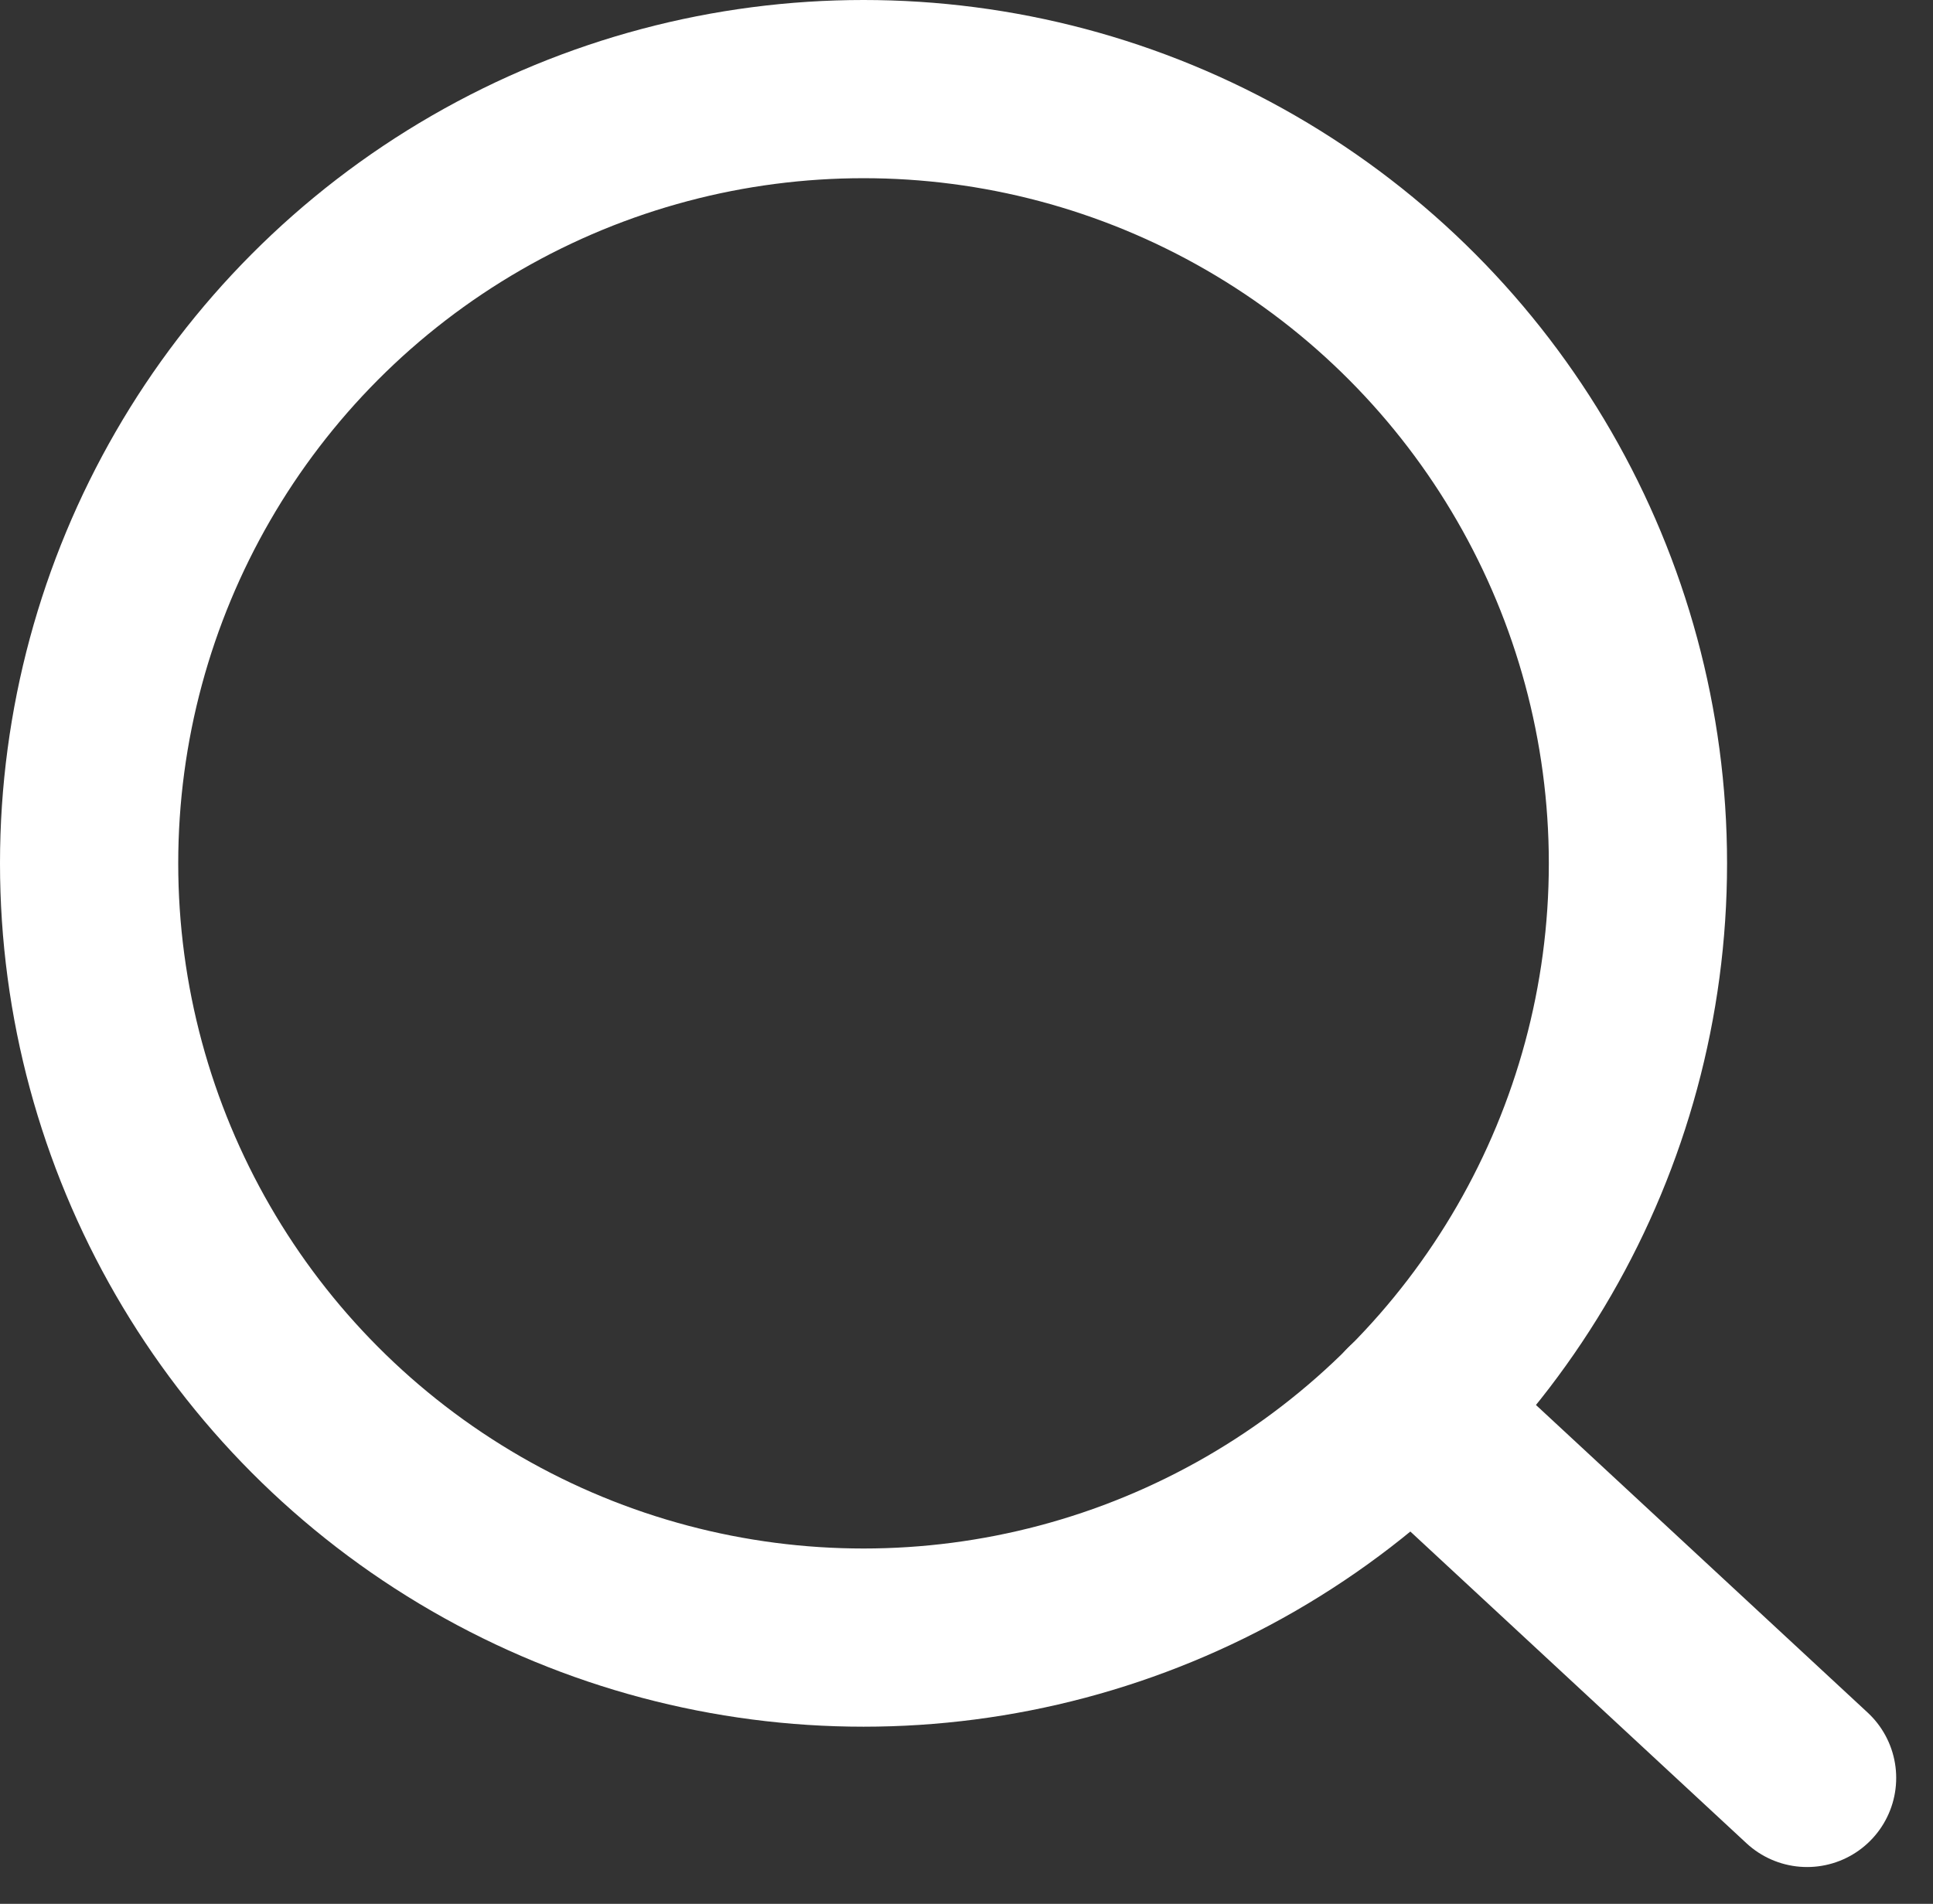
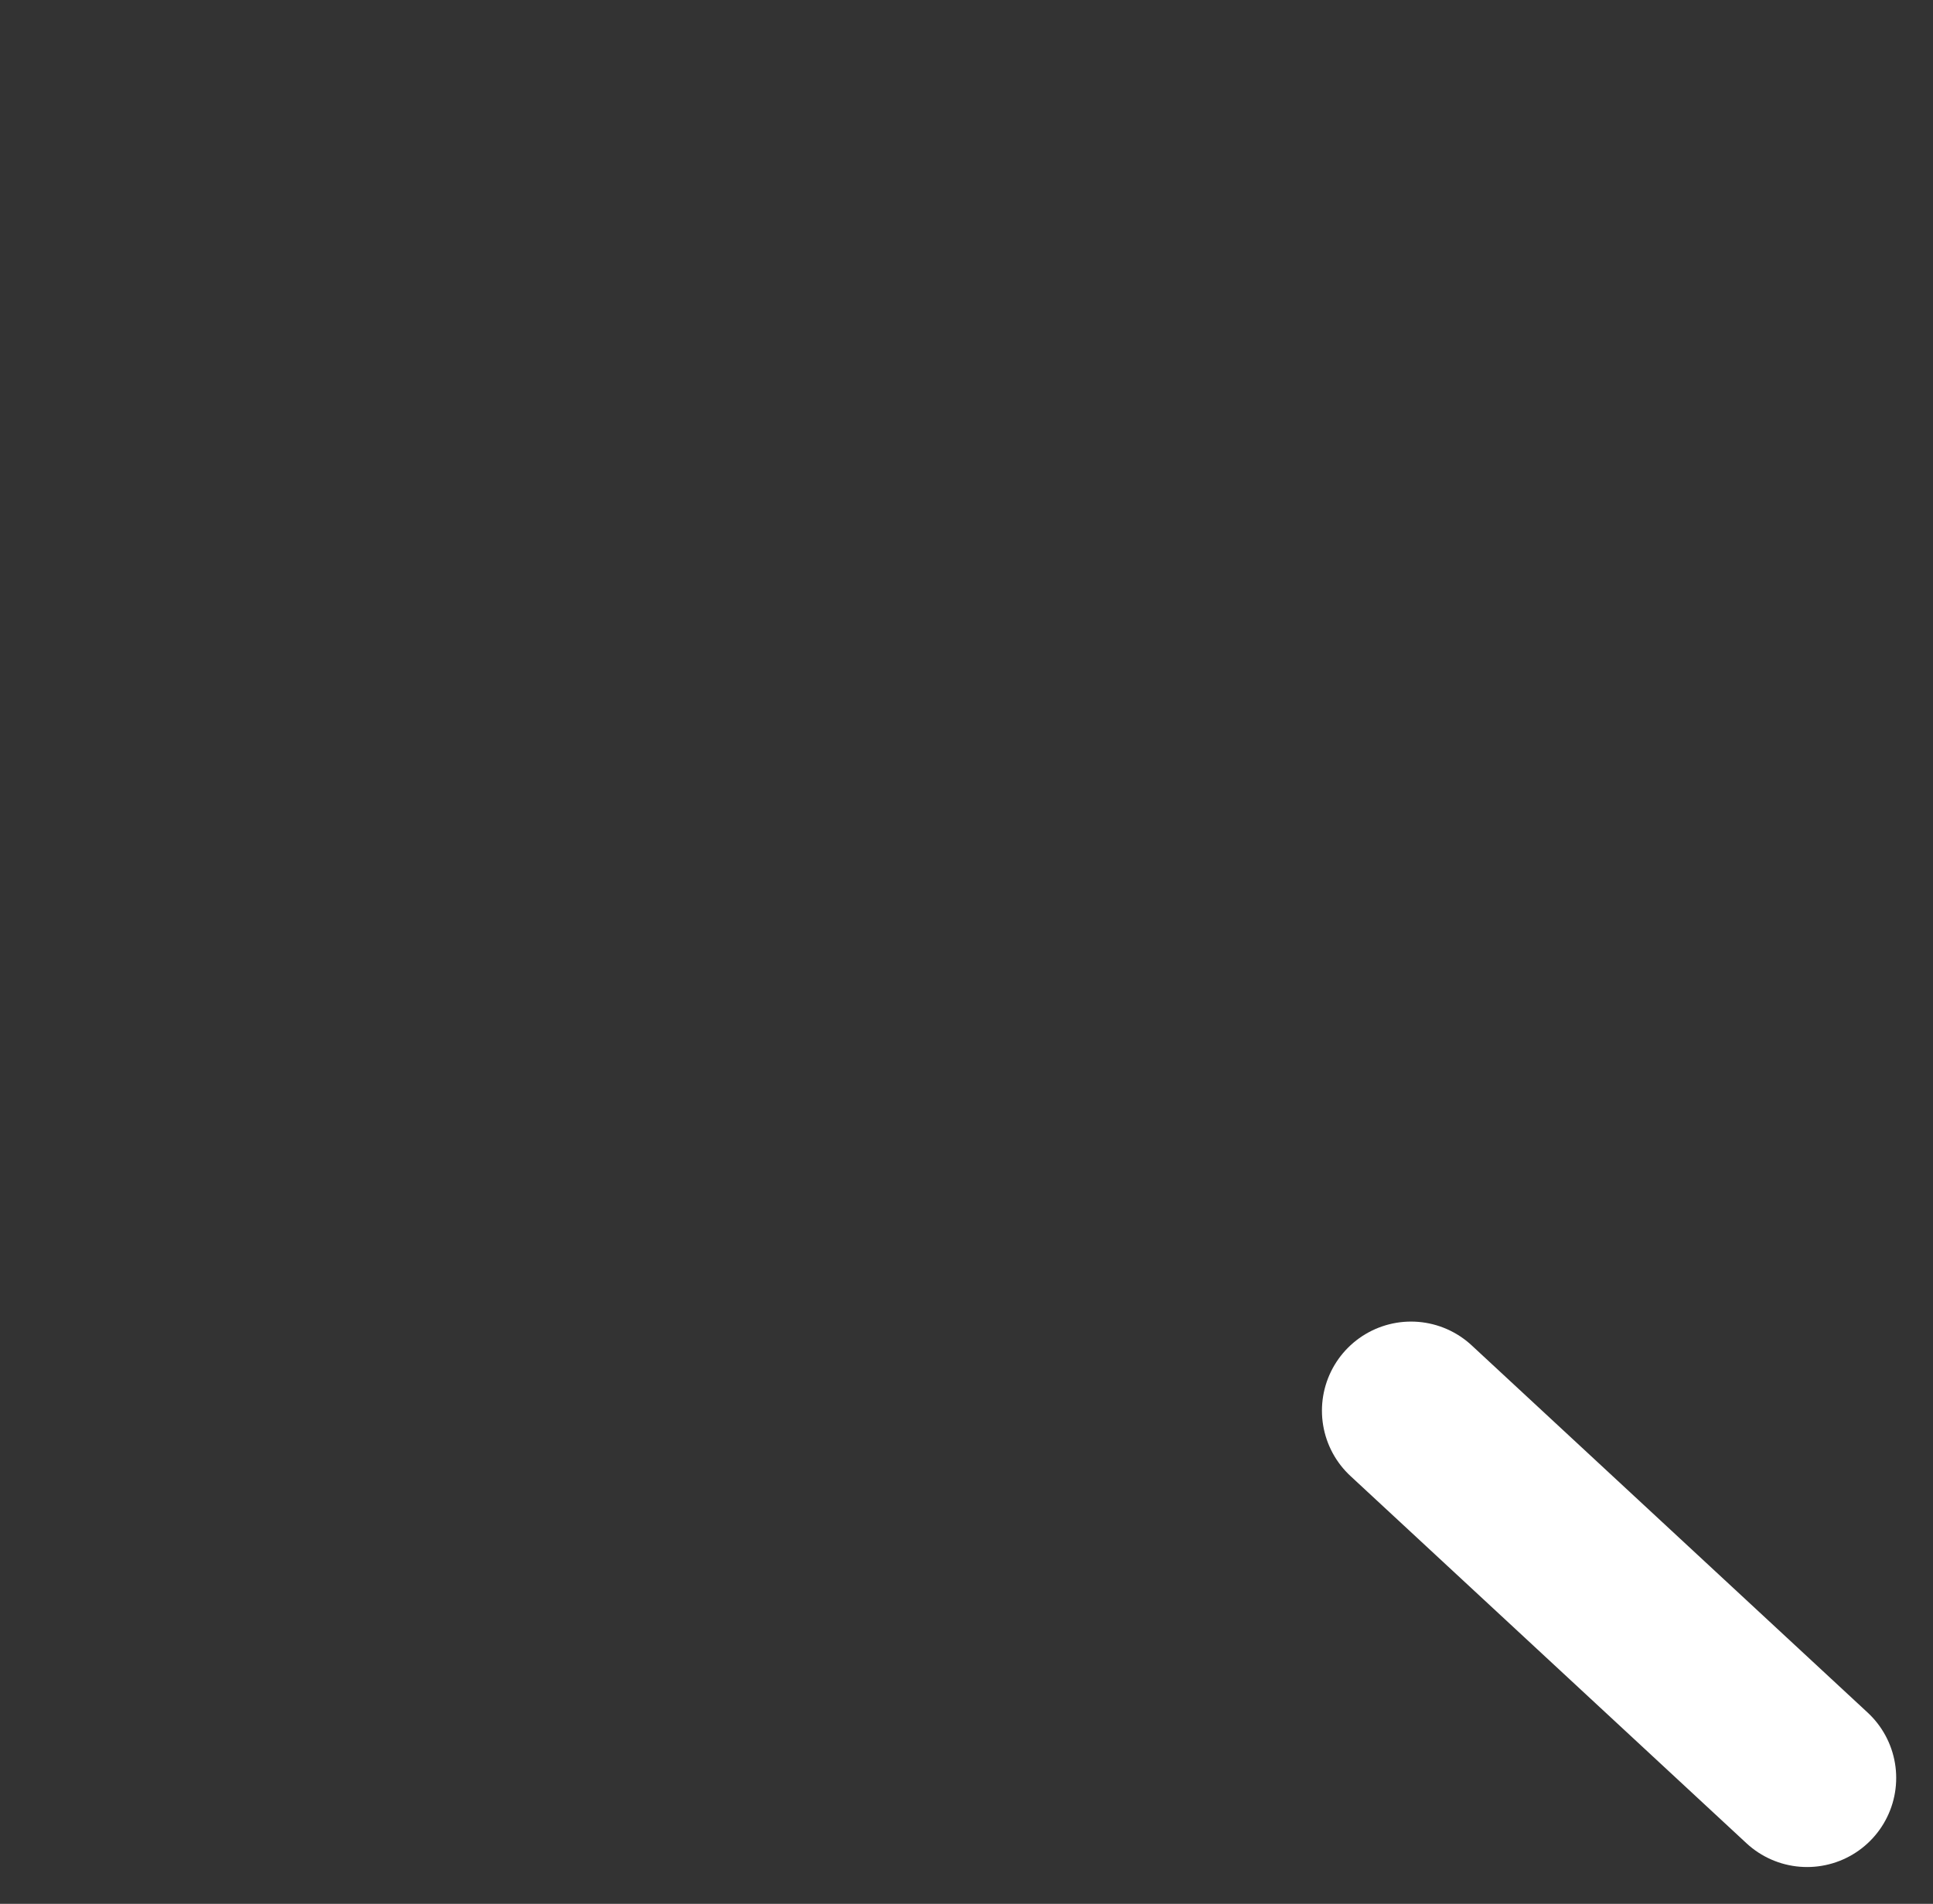
<svg xmlns="http://www.w3.org/2000/svg" width="21.691" height="21.368" viewBox="0 0 21.691 21.368">
  <rect x="0" y="0" width="21.691" height="21.368" fill="#333333" stroke="none" />
  <g id="svg5" transform="translate(1 1)">
    <path id="パス_2" data-name="パス 2" d="M16.734,16.412,12.29,12.29" transform="translate(2.544 2.543)" fill="none" stroke="#fff" stroke-linecap="round" stroke-width="2" fill-rule="evenodd" />
-     <ellipse id="楕円形_2" data-name="楕円形 2" cx="8.69" cy="8.69" rx="8.69" ry="8.69" transform="translate(0)" fill="none" stroke="#fff" stroke-linecap="square" stroke-width="2" />
  </g>
</svg>